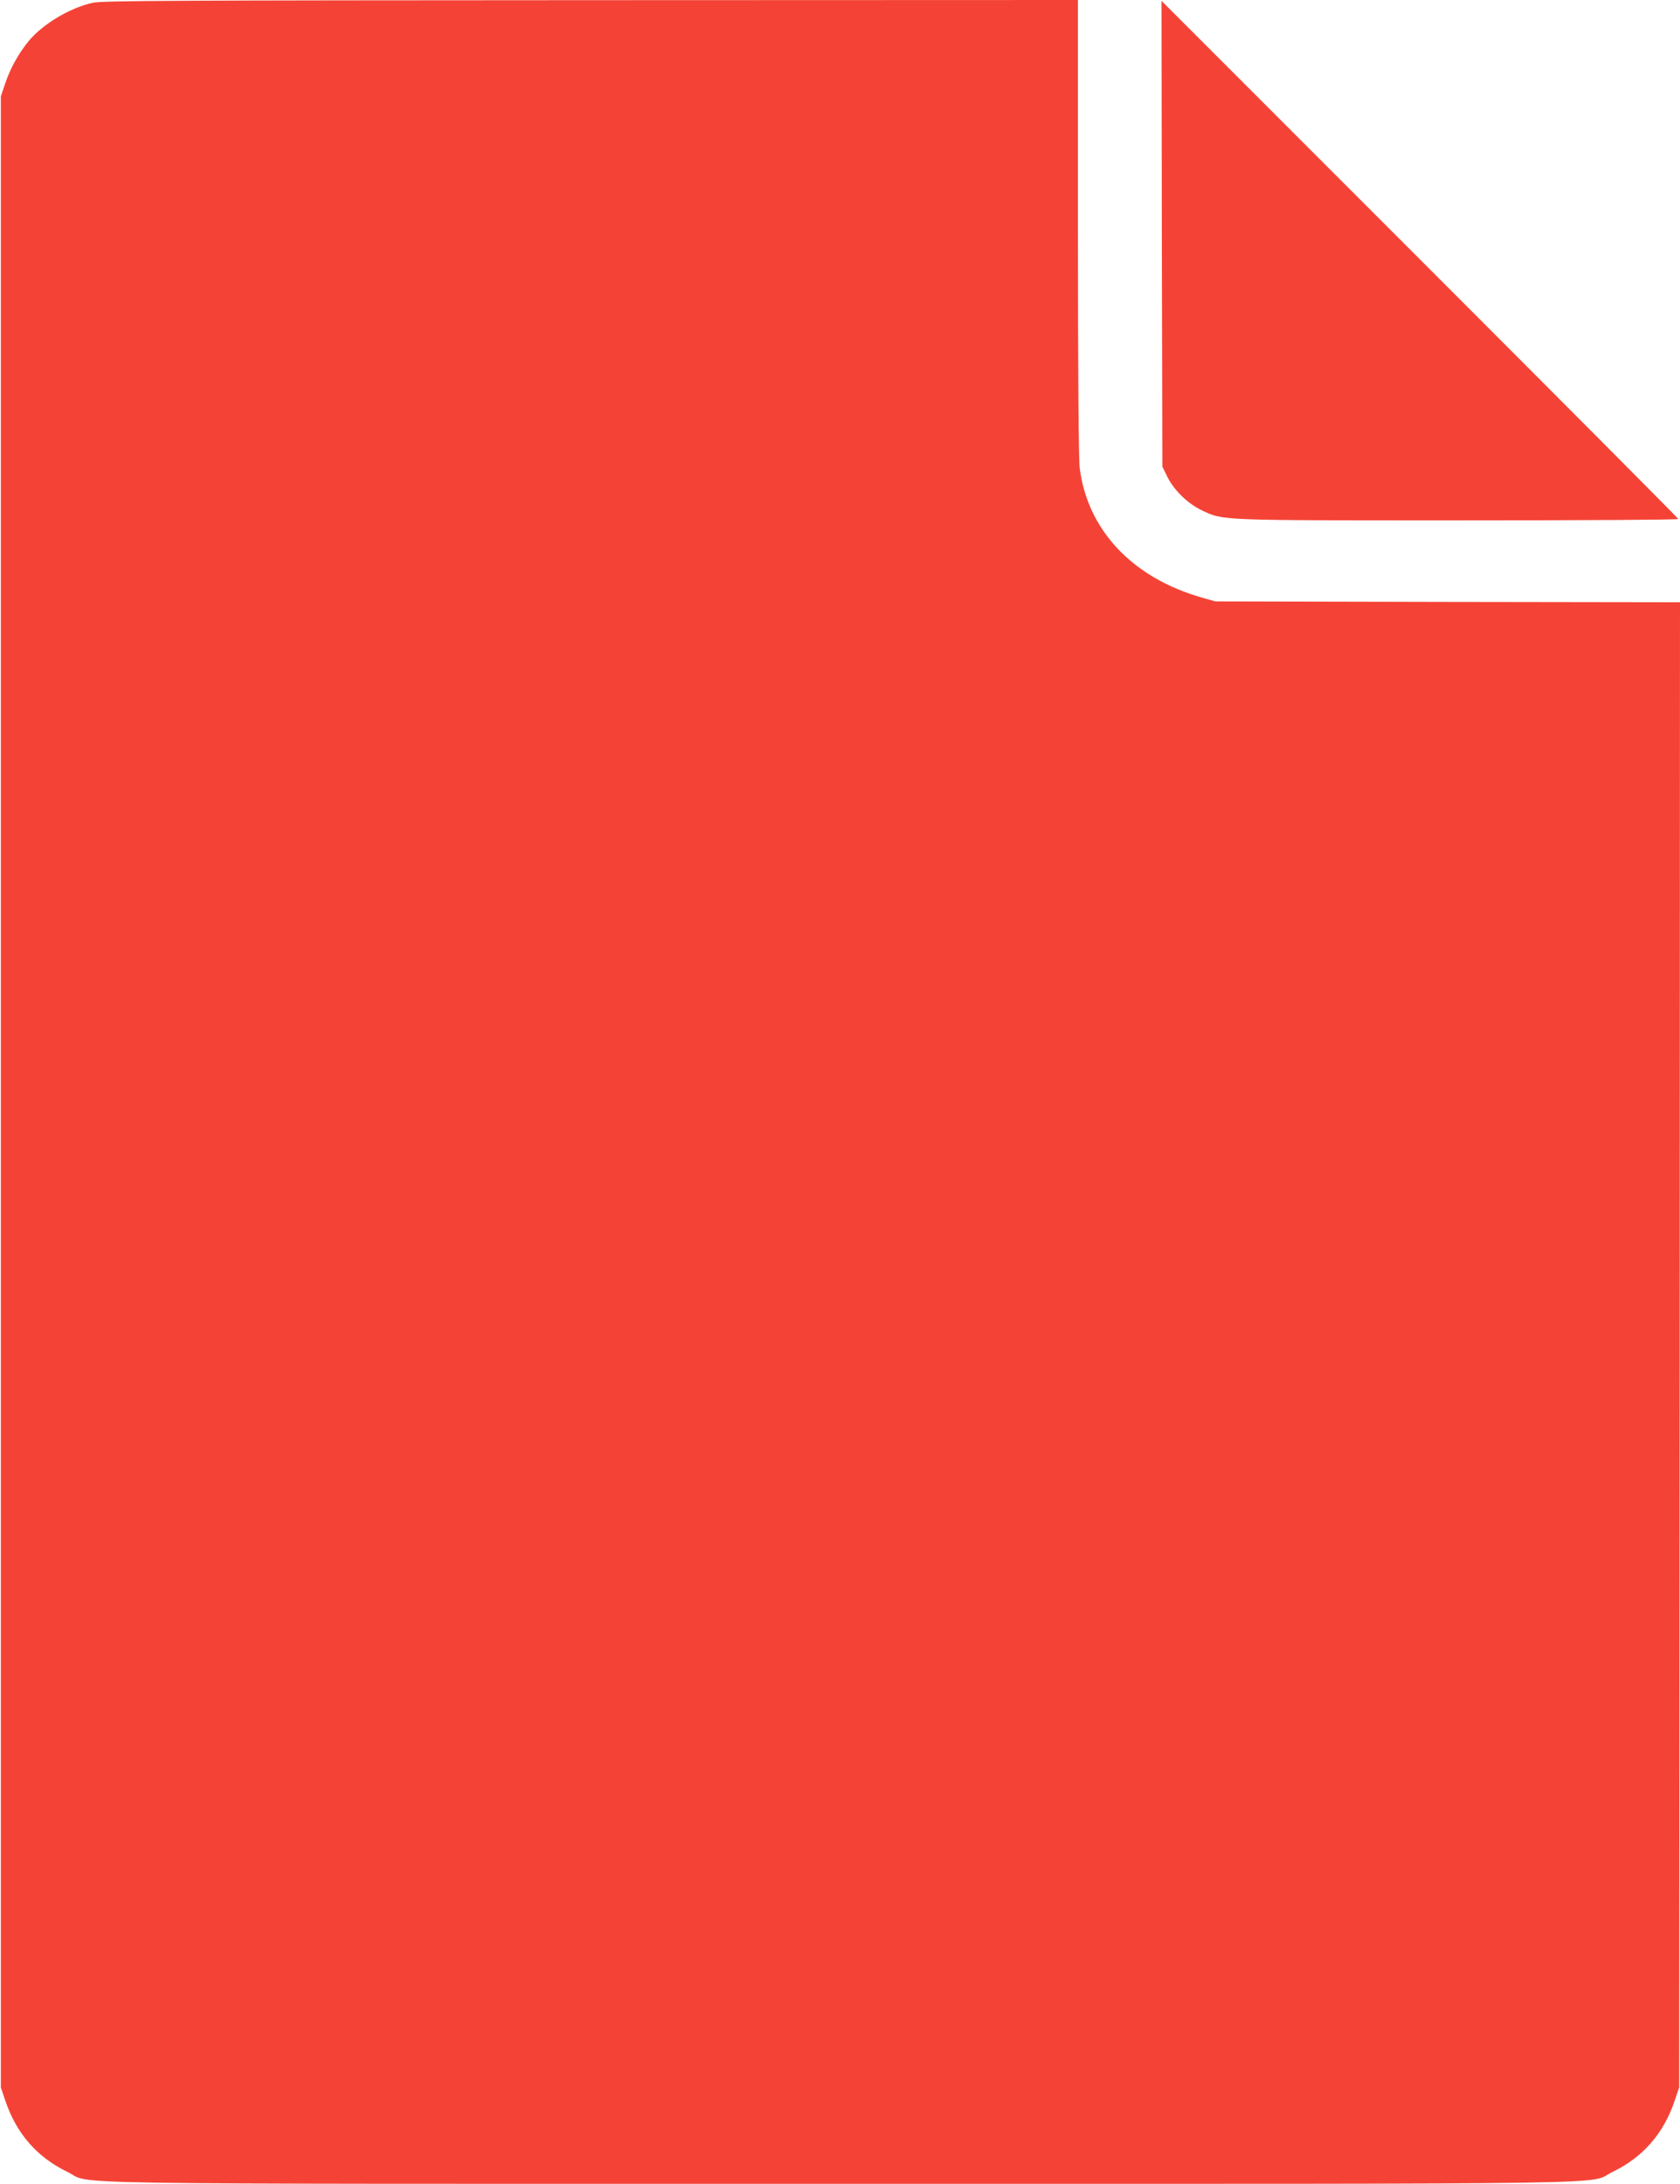
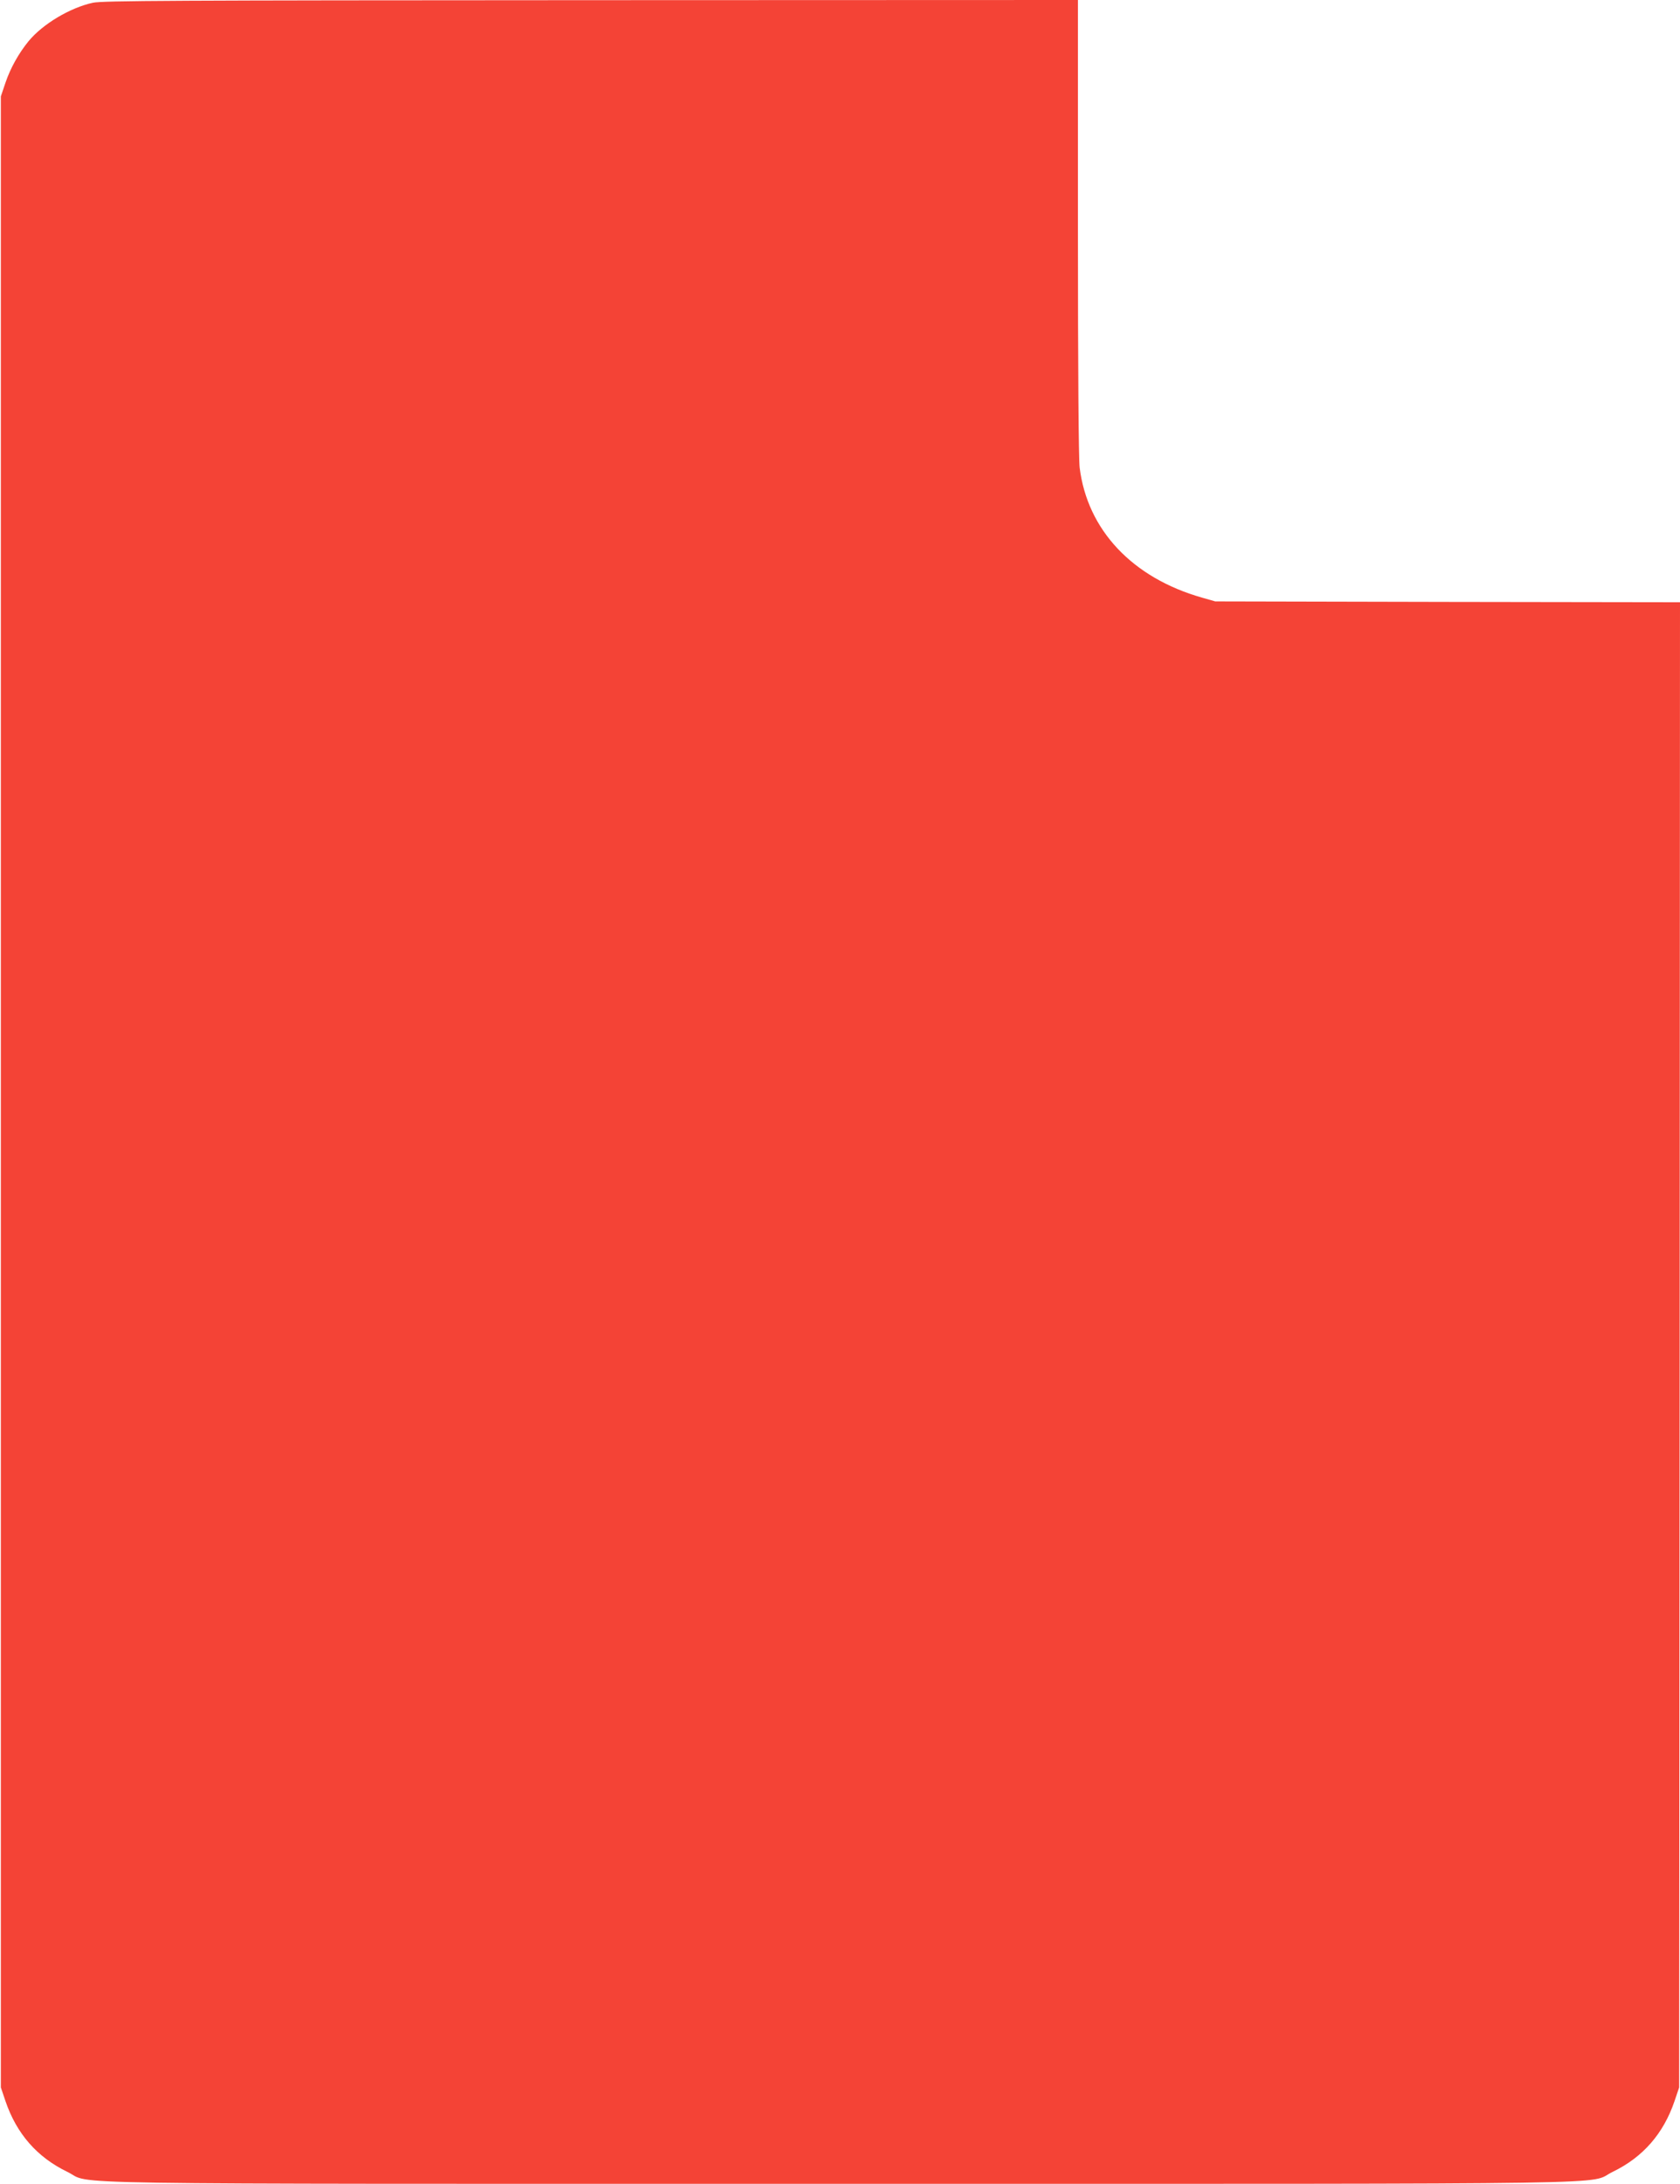
<svg xmlns="http://www.w3.org/2000/svg" version="1.0" width="985pt" height="1280pt" viewBox="0 0 985 1280" preserveAspectRatio="xMidYMid meet">
  <g transform="translate(0,1280) scale(0.1,-0.1)" fill="#f44336" stroke="none">
-     <path d="M545 12784 c-134 -29 -295 -125 -378 -226 -57 -70 -106 -157 -135 -243 l-27 -80 0 -5835 0 -5835 27 -80 c65 -191 185 -329 363 -415 158 -76 -258 -70 4530 -70 4788 0 4372 -6 4530 70 178 86 298 224 363 415 l27 80 3 4352 2 4353 -1362 2 -1363 3 -77 22 c-409 116 -673 397 -718 763 -6 54 -10 560 -10 1412 l0 1328 -2852 -1 c-2477 -1 -2862 -3 -2923 -15z" />
-     <path d="M6812 11430 l3 -1365 29 -59 c38 -78 119 -157 200 -196 130 -62 91 -60 1507 -60 709 0 1289 3 1289 8 0 4 -682 689 -1515 1522 l-1515 1515 2 -1365z" />
+     <path d="M545 12784 c-134 -29 -295 -125 -378 -226 -57 -70 -106 -157 -135 -243 l-27 -80 0 -5835 0 -5835 27 -80 c65 -191 185 -329 363 -415 158 -76 -258 -70 4530 -70 4788 0 4372 -6 4530 70 178 86 298 224 363 415 l27 80 3 4352 2 4353 -1362 2 -1363 3 -77 22 c-409 116 -673 397 -718 763 -6 54 -10 560 -10 1412 l0 1328 -2852 -1 c-2477 -1 -2862 -3 -2923 -15" />
  </g>
</svg>